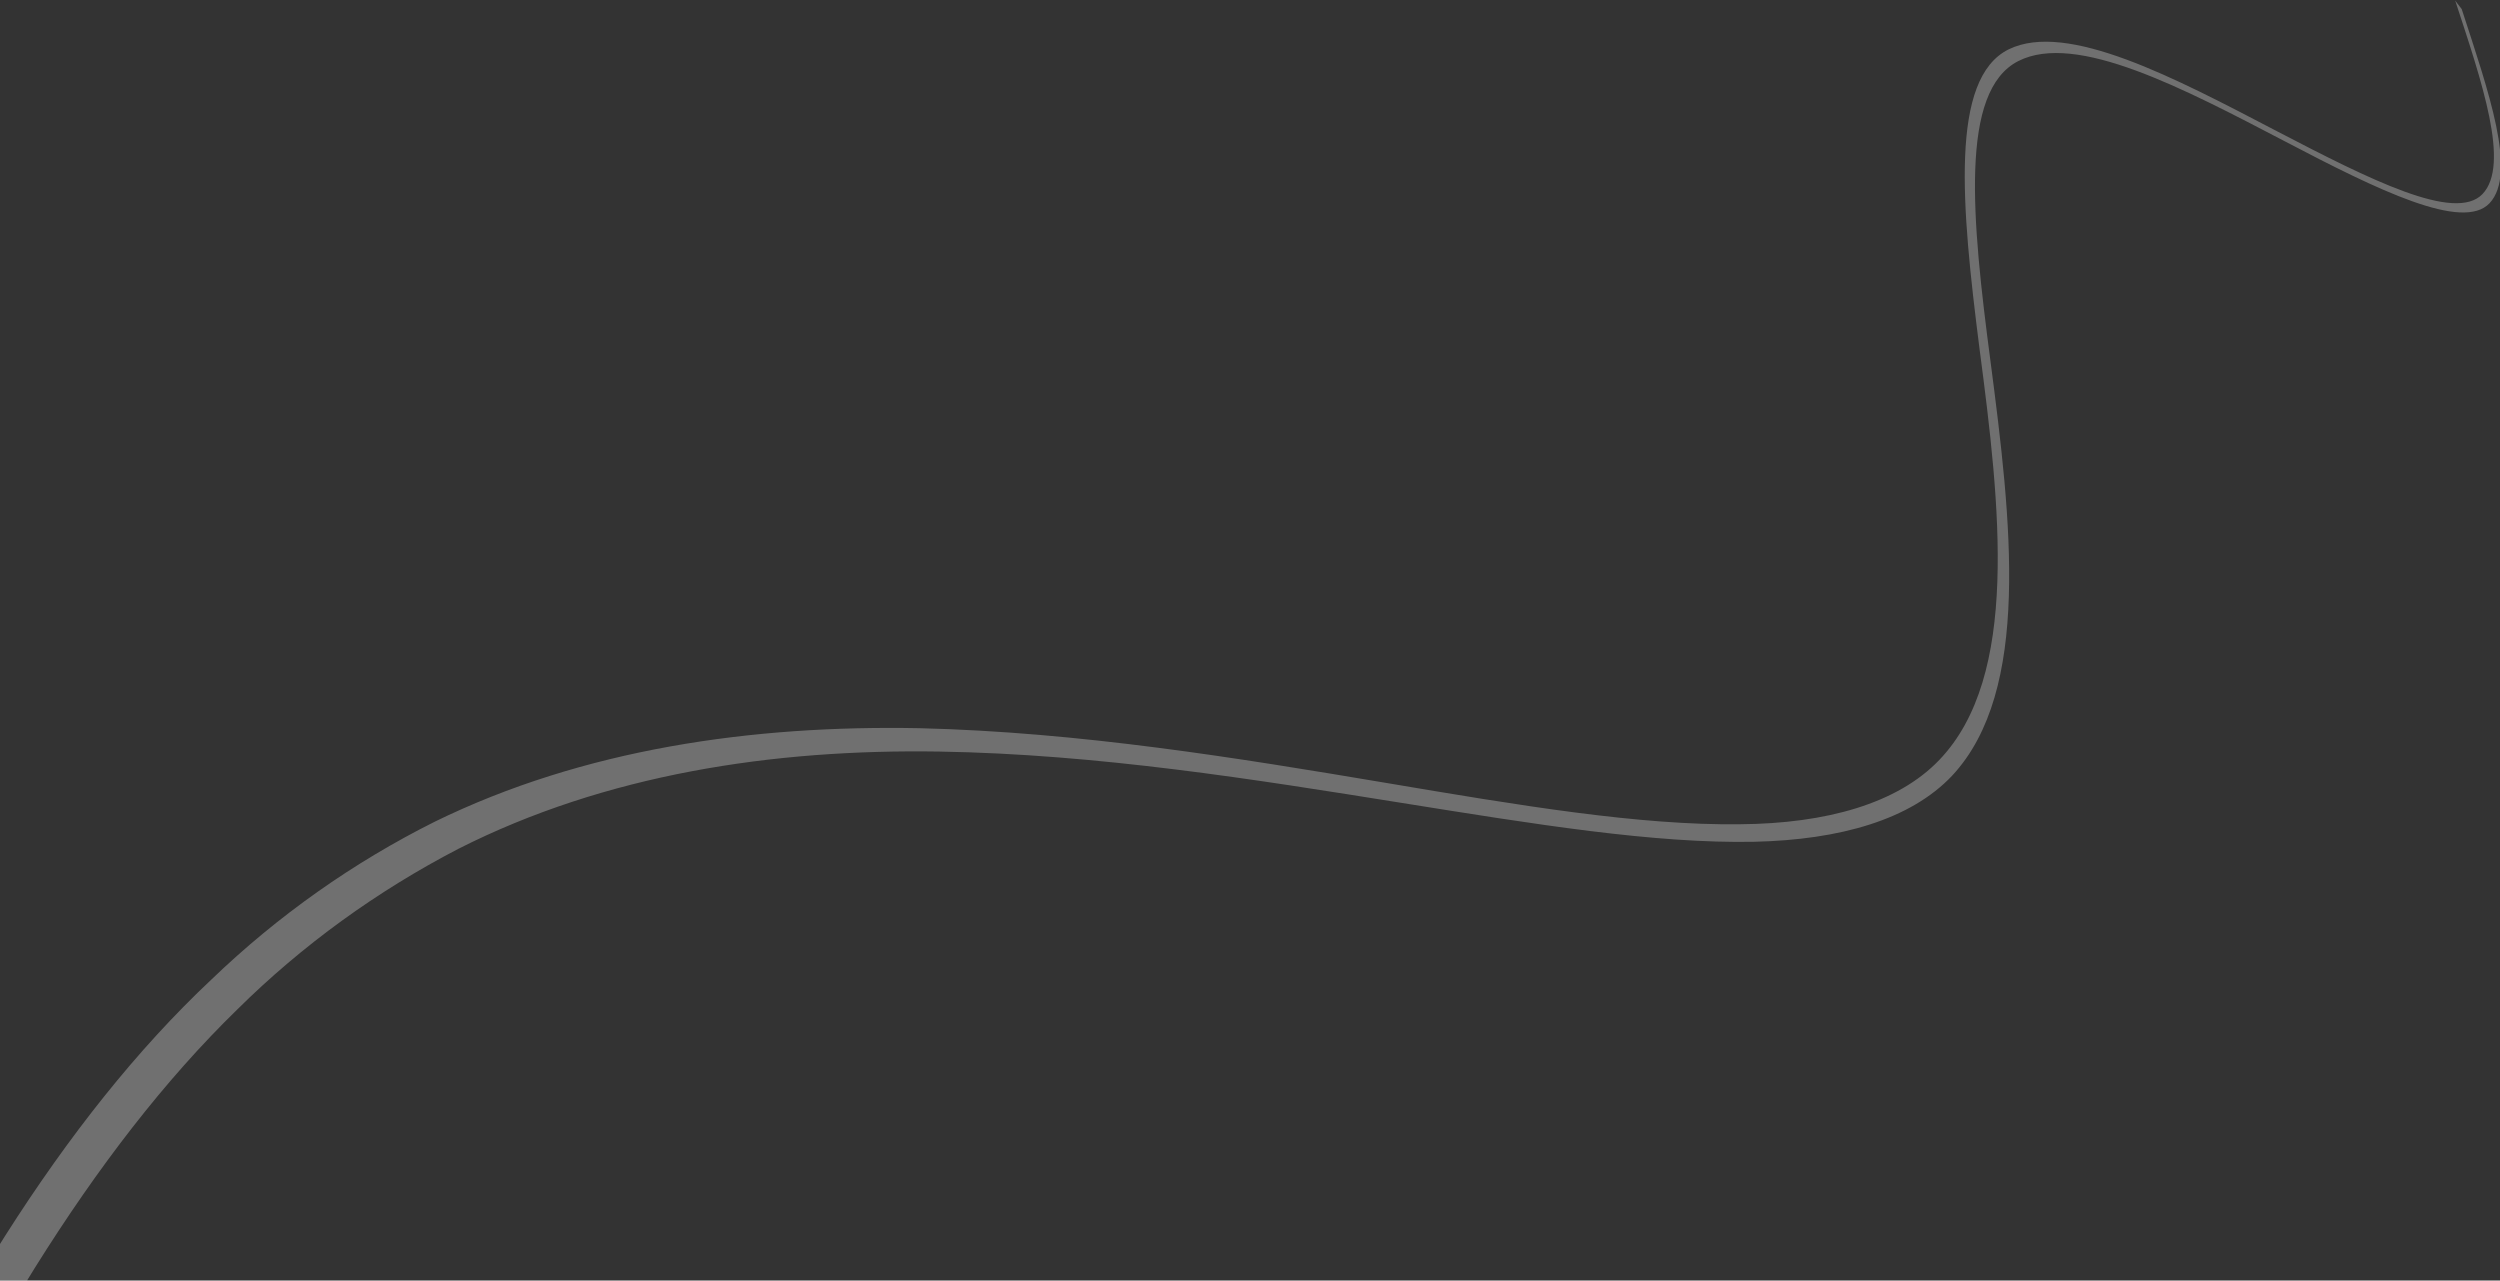
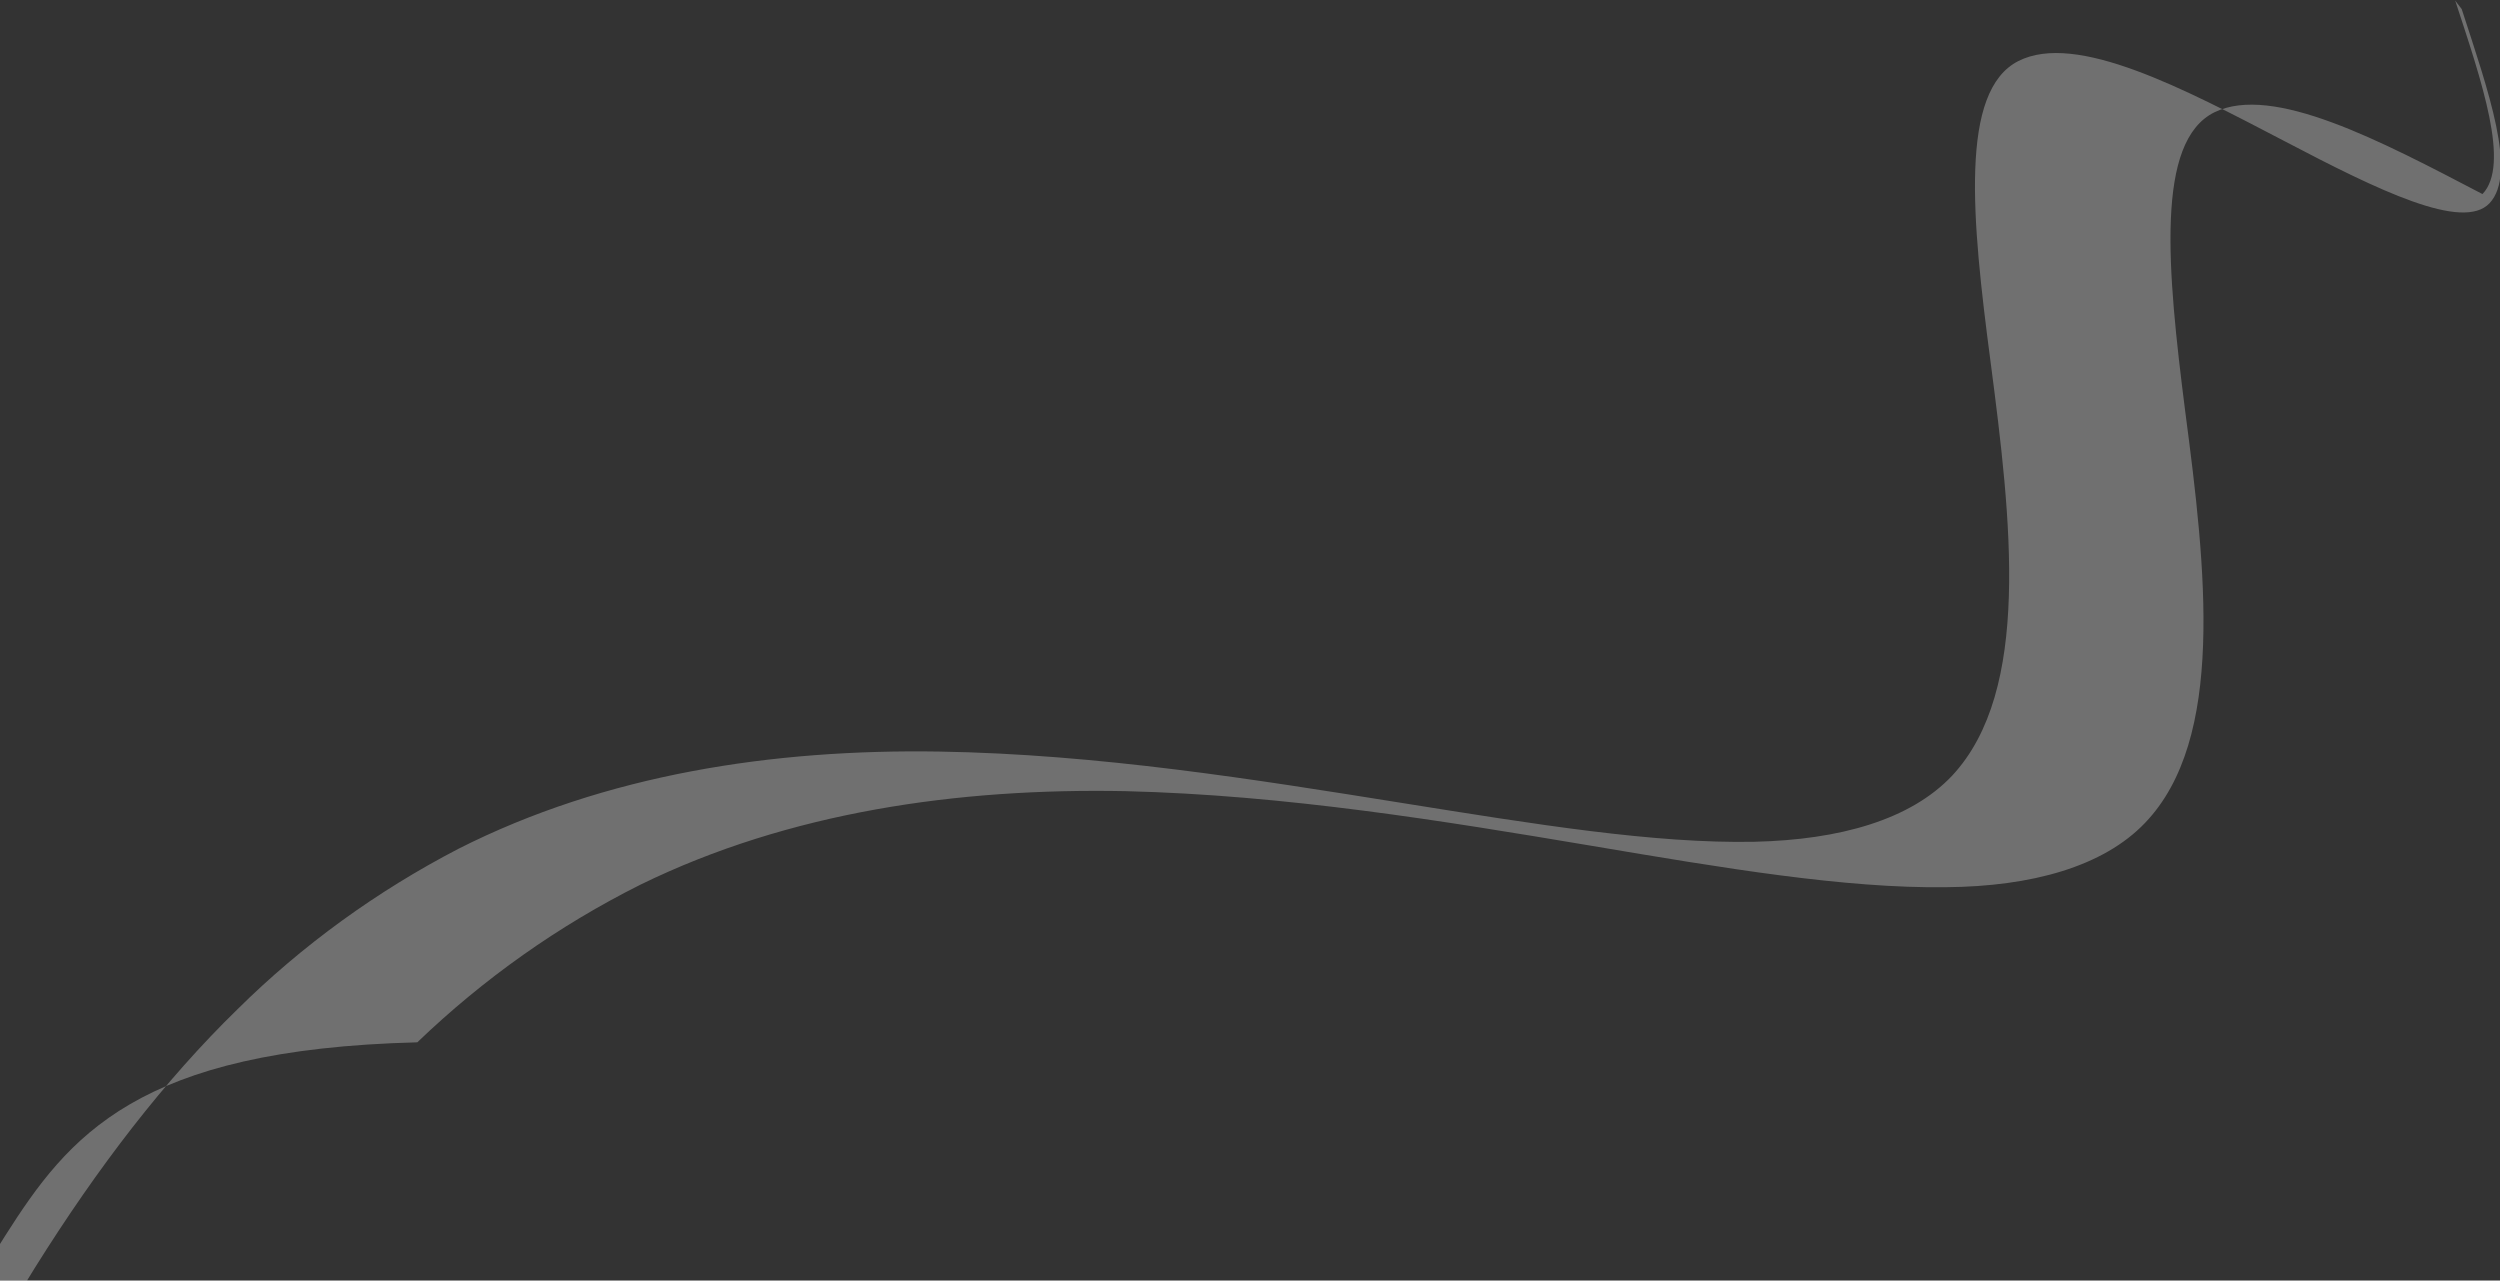
<svg xmlns="http://www.w3.org/2000/svg" version="1.1" id="Layer_1" x="0px" y="0px" viewBox="0 0 385.2 197.3" style="enable-background:new 0 0 385.2 197.3;" xml:space="preserve">
  <rect x="0" y="0" width="385.2" height="197.3" fill="#333333" stroke="none" />
  <style type="text/css">
	.st0{opacity:0.3;fill-rule:evenodd;clip-rule:evenodd;fill:#FFFFFF;enable-background:new    ;}
</style>
-   <path class="st0" d="M0.8,190.4c-3.2,5-6.3,10.3-9.4,15.7l4.6,5.3c3.1-5.6,6.2-11,9.4-16.1c9.7-15.5,20-28.9,31.2-39.8  c10-9.9,21.5-18.2,34-24.7c22.7-11.5,48.5-15.4,74.1-15c24.5,0.4,48.7,4.3,71.2,7.9c20.6,3.3,39,6.3,54.4,6  c13.2-0.3,24.1-3.4,30.5-10.2c12.2-13.1,9.1-39.3,5.9-63.8c-2.9-22-4.8-41.7,4.3-46.3c8.9-4.5,25.4,4.2,41.1,12.4  c14.3,7.5,27.4,13.9,31.5,9.5c4.3-4.6-0.2-17.3-4.3-29.9c-0.3-0.4-0.7-0.9-1-1.3c4.1,12.5,8.5,25.3,4.2,29.8  c-4.2,4.4-17.3-2.2-31.7-9.7c-15.7-8.2-32.3-17-41.3-12.6c-9.1,4.5-7.3,24.1-4.5,46.1c3.2,24.3,6.2,50.5-6.2,63.4  c-6.4,6.7-17.4,9.8-30.7,9.9c-15.5,0.2-34-2.9-54.7-6.4c-22.6-3.8-47-7.8-71.7-8.4c-25.8-0.5-51.8,3.2-74.7,14.4  c-12.6,6.3-24.2,14.5-34.4,24.3C21.1,161.7,10.6,175,0.8,190.4z" />
+   <path class="st0" d="M0.8,190.4c-3.2,5-6.3,10.3-9.4,15.7l4.6,5.3c3.1-5.6,6.2-11,9.4-16.1c9.7-15.5,20-28.9,31.2-39.8  c10-9.9,21.5-18.2,34-24.7c22.7-11.5,48.5-15.4,74.1-15c24.5,0.4,48.7,4.3,71.2,7.9c20.6,3.3,39,6.3,54.4,6  c13.2-0.3,24.1-3.4,30.5-10.2c12.2-13.1,9.1-39.3,5.9-63.8c-2.9-22-4.8-41.7,4.3-46.3c8.9-4.5,25.4,4.2,41.1,12.4  c14.3,7.5,27.4,13.9,31.5,9.5c4.3-4.6-0.2-17.3-4.3-29.9c-0.3-0.4-0.7-0.9-1-1.3c4.1,12.5,8.5,25.3,4.2,29.8  c-15.7-8.2-32.3-17-41.3-12.6c-9.1,4.5-7.3,24.1-4.5,46.1c3.2,24.3,6.2,50.5-6.2,63.4  c-6.4,6.7-17.4,9.8-30.7,9.9c-15.5,0.2-34-2.9-54.7-6.4c-22.6-3.8-47-7.8-71.7-8.4c-25.8-0.5-51.8,3.2-74.7,14.4  c-12.6,6.3-24.2,14.5-34.4,24.3C21.1,161.7,10.6,175,0.8,190.4z" />
</svg>